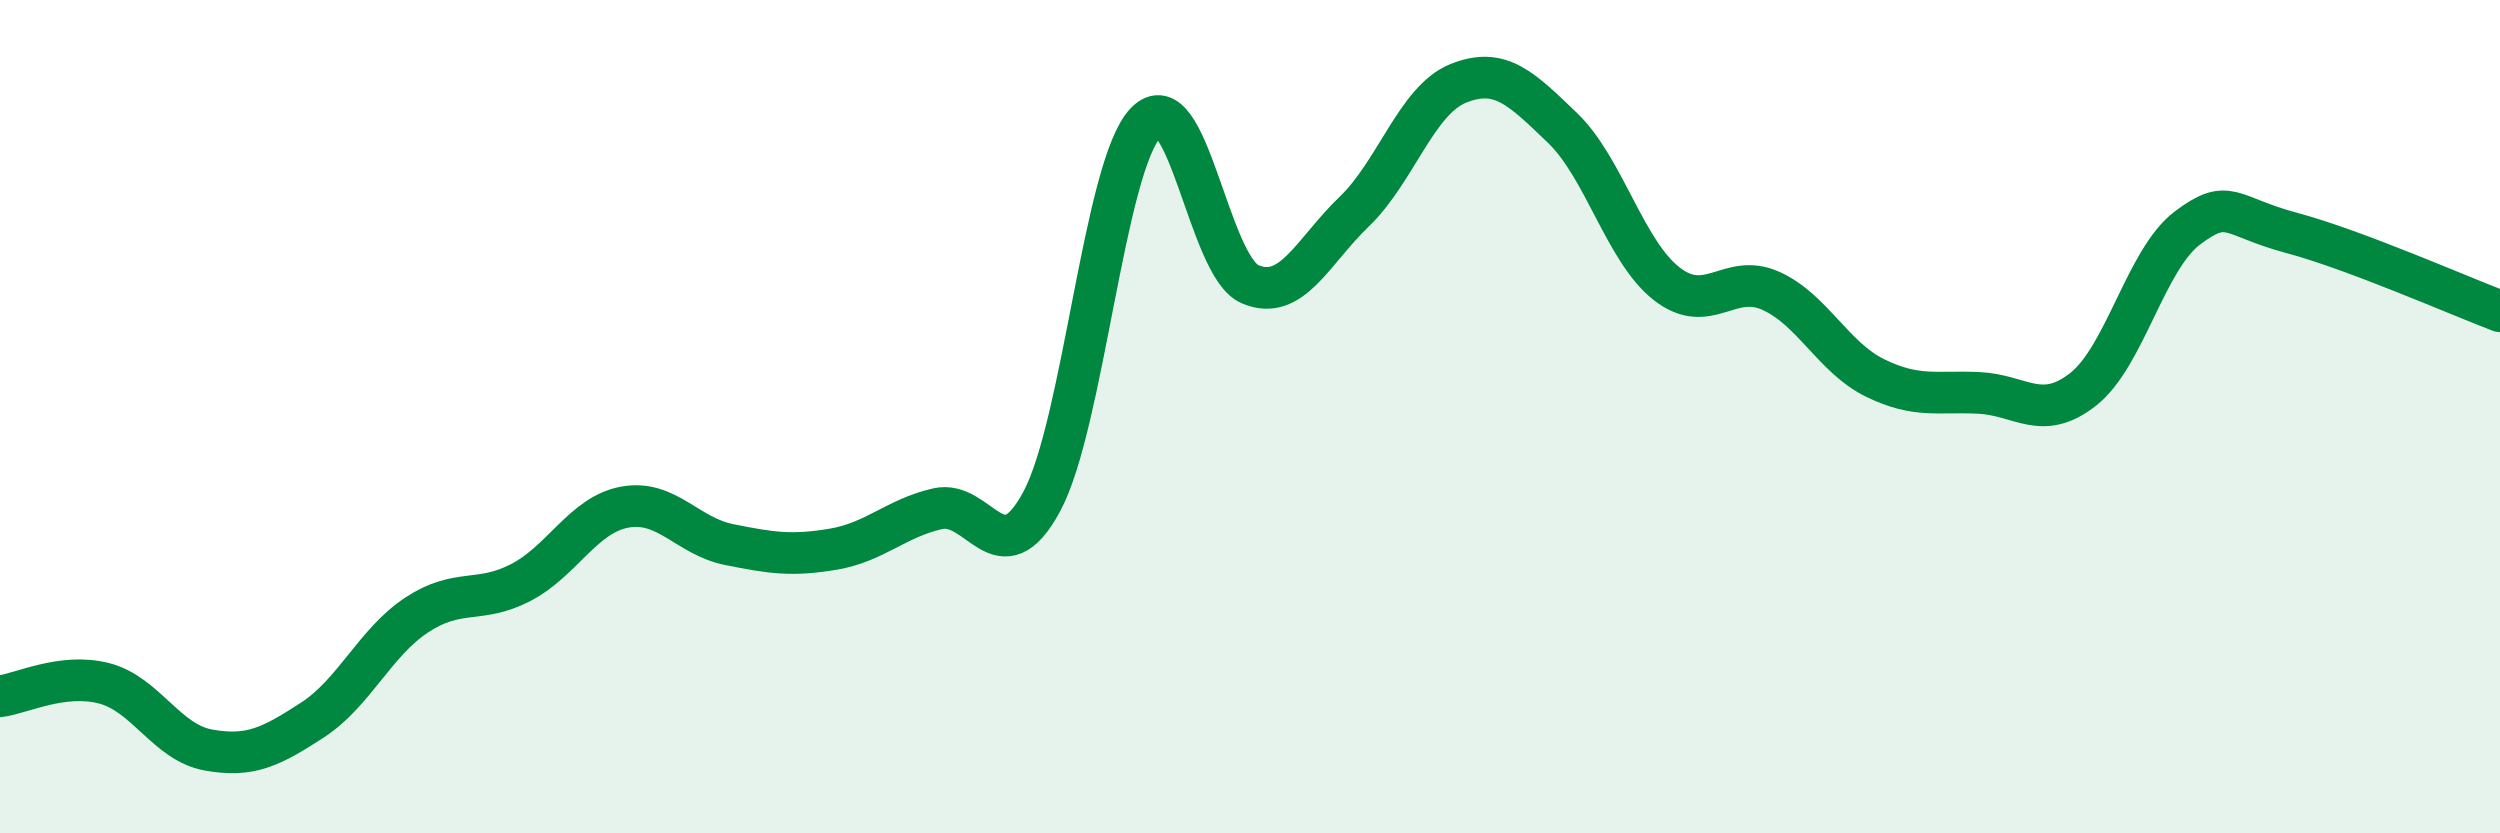
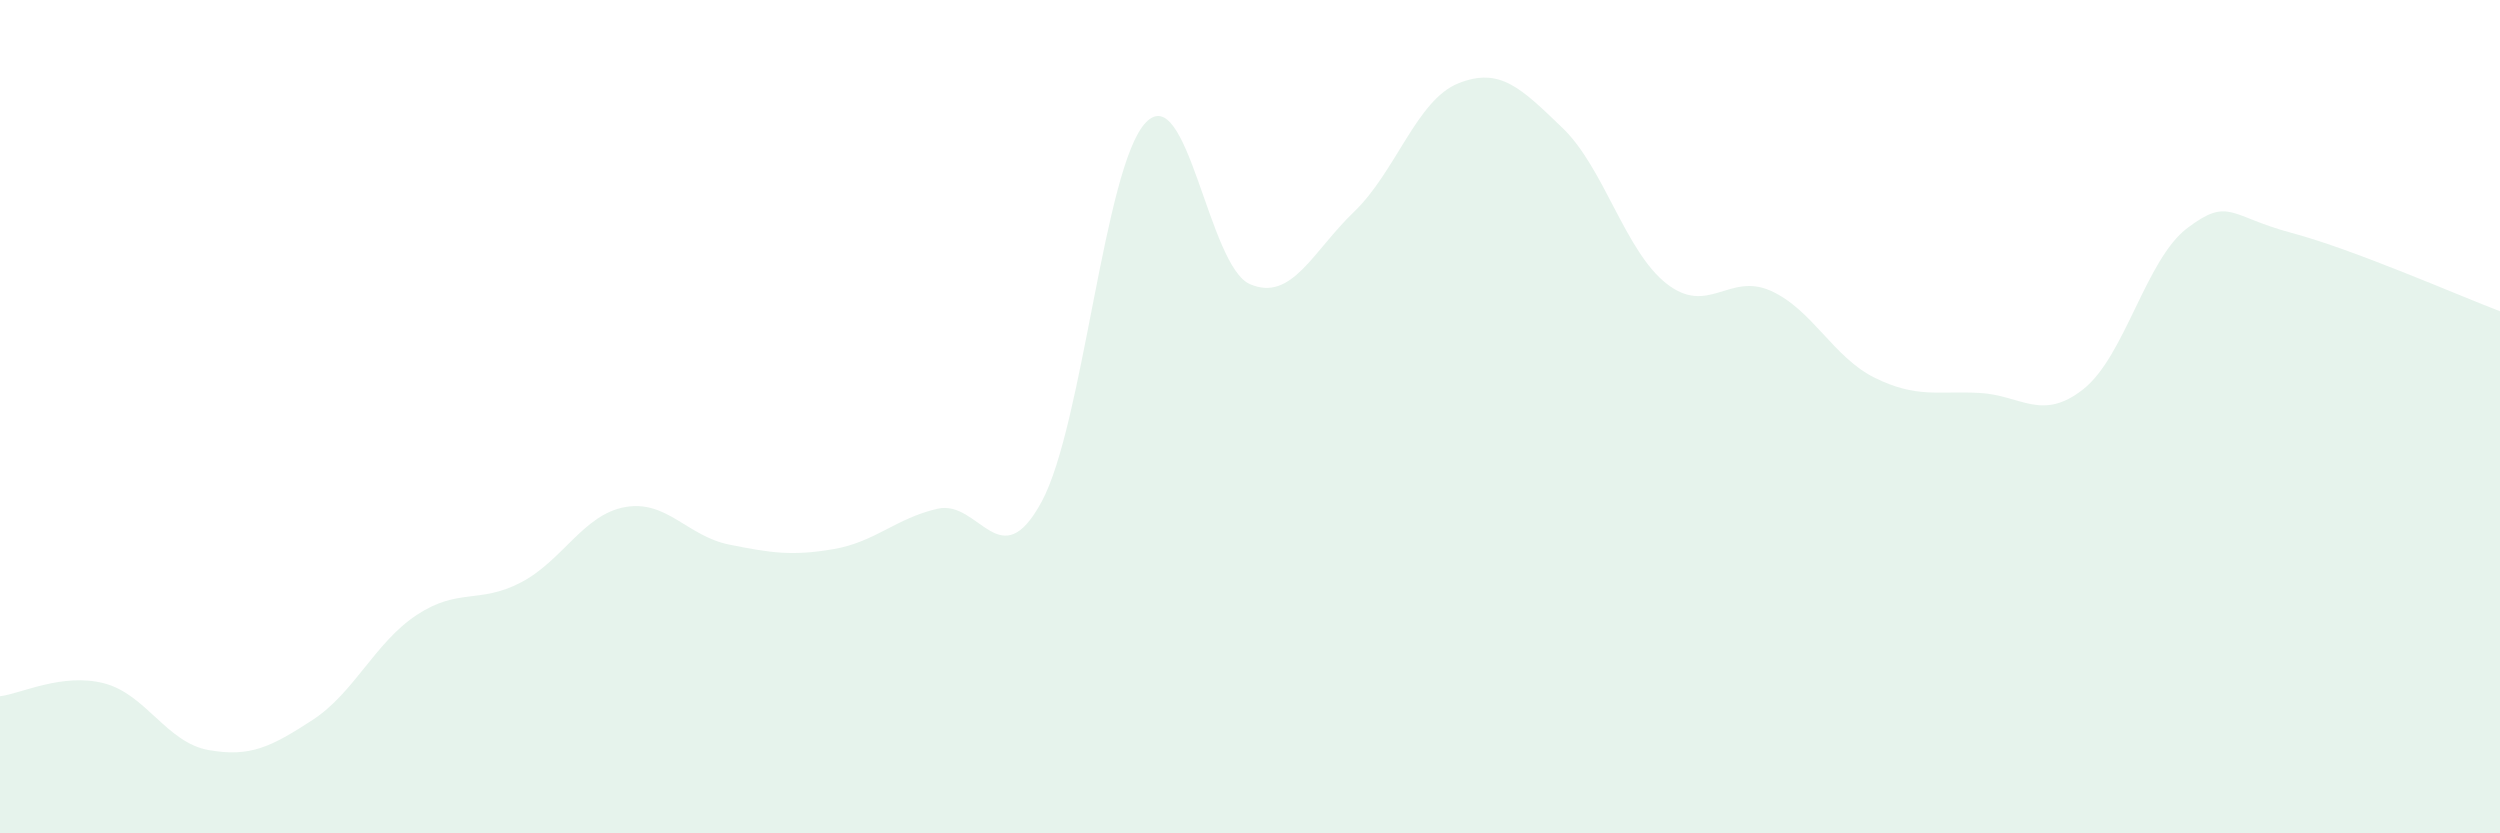
<svg xmlns="http://www.w3.org/2000/svg" width="60" height="20" viewBox="0 0 60 20">
  <path d="M 0,16.71 C 0.5,16.65 1.5,16.14 2.5,16.4 C 3.5,16.66 4,17.82 5,18 C 6,18.18 6.5,17.93 7.5,17.28 C 8.5,16.63 9,15.42 10,14.76 C 11,14.1 11.5,14.5 12.5,13.98 C 13.5,13.46 14,12.35 15,12.17 C 16,11.99 16.5,12.87 17.5,13.07 C 18.5,13.27 19,13.35 20,13.18 C 21,13.01 21.5,12.44 22.5,12.21 C 23.5,11.98 24,13.89 25,12.04 C 26,10.19 26.5,3.98 27.5,2.94 C 28.5,1.9 29,6.39 30,6.82 C 31,7.25 31.5,6.04 32.5,5.08 C 33.5,4.12 34,2.4 35,2 C 36,1.6 36.5,2.11 37.5,3.07 C 38.5,4.03 39,6.03 40,6.81 C 41,7.59 41.5,6.53 42.5,6.98 C 43.5,7.43 44,8.58 45,9.07 C 46,9.56 46.5,9.38 47.5,9.43 C 48.5,9.48 49,10.13 50,9.34 C 51,8.55 51.5,6.22 52.5,5.47 C 53.5,4.72 53.5,5.19 55,5.59 C 56.5,5.99 59,7.09 60,7.47L60 20L0 20Z" fill="#008740" opacity="0.1" stroke-linecap="round" stroke-linejoin="round" />
-   <path d="M 0,16.71 C 0.5,16.65 1.5,16.14 2.5,16.4 C 3.5,16.66 4,17.82 5,18 C 6,18.18 6.5,17.93 7.5,17.28 C 8.5,16.63 9,15.42 10,14.76 C 11,14.1 11.5,14.5 12.5,13.98 C 13.5,13.46 14,12.35 15,12.17 C 16,11.99 16.5,12.87 17.5,13.07 C 18.5,13.27 19,13.35 20,13.18 C 21,13.01 21.5,12.44 22.5,12.21 C 23.5,11.98 24,13.89 25,12.04 C 26,10.19 26.5,3.98 27.5,2.94 C 28.5,1.9 29,6.39 30,6.82 C 31,7.25 31.5,6.04 32.5,5.08 C 33.5,4.12 34,2.4 35,2 C 36,1.6 36.5,2.11 37.5,3.07 C 38.5,4.03 39,6.03 40,6.81 C 41,7.59 41.5,6.53 42.5,6.98 C 43.5,7.43 44,8.58 45,9.07 C 46,9.56 46.5,9.38 47.5,9.43 C 48.5,9.48 49,10.13 50,9.34 C 51,8.55 51.5,6.22 52.5,5.47 C 53.5,4.72 53.5,5.19 55,5.59 C 56.5,5.99 59,7.09 60,7.47" stroke="#008740" stroke-width="1" fill="none" stroke-linecap="round" stroke-linejoin="round" />
</svg>